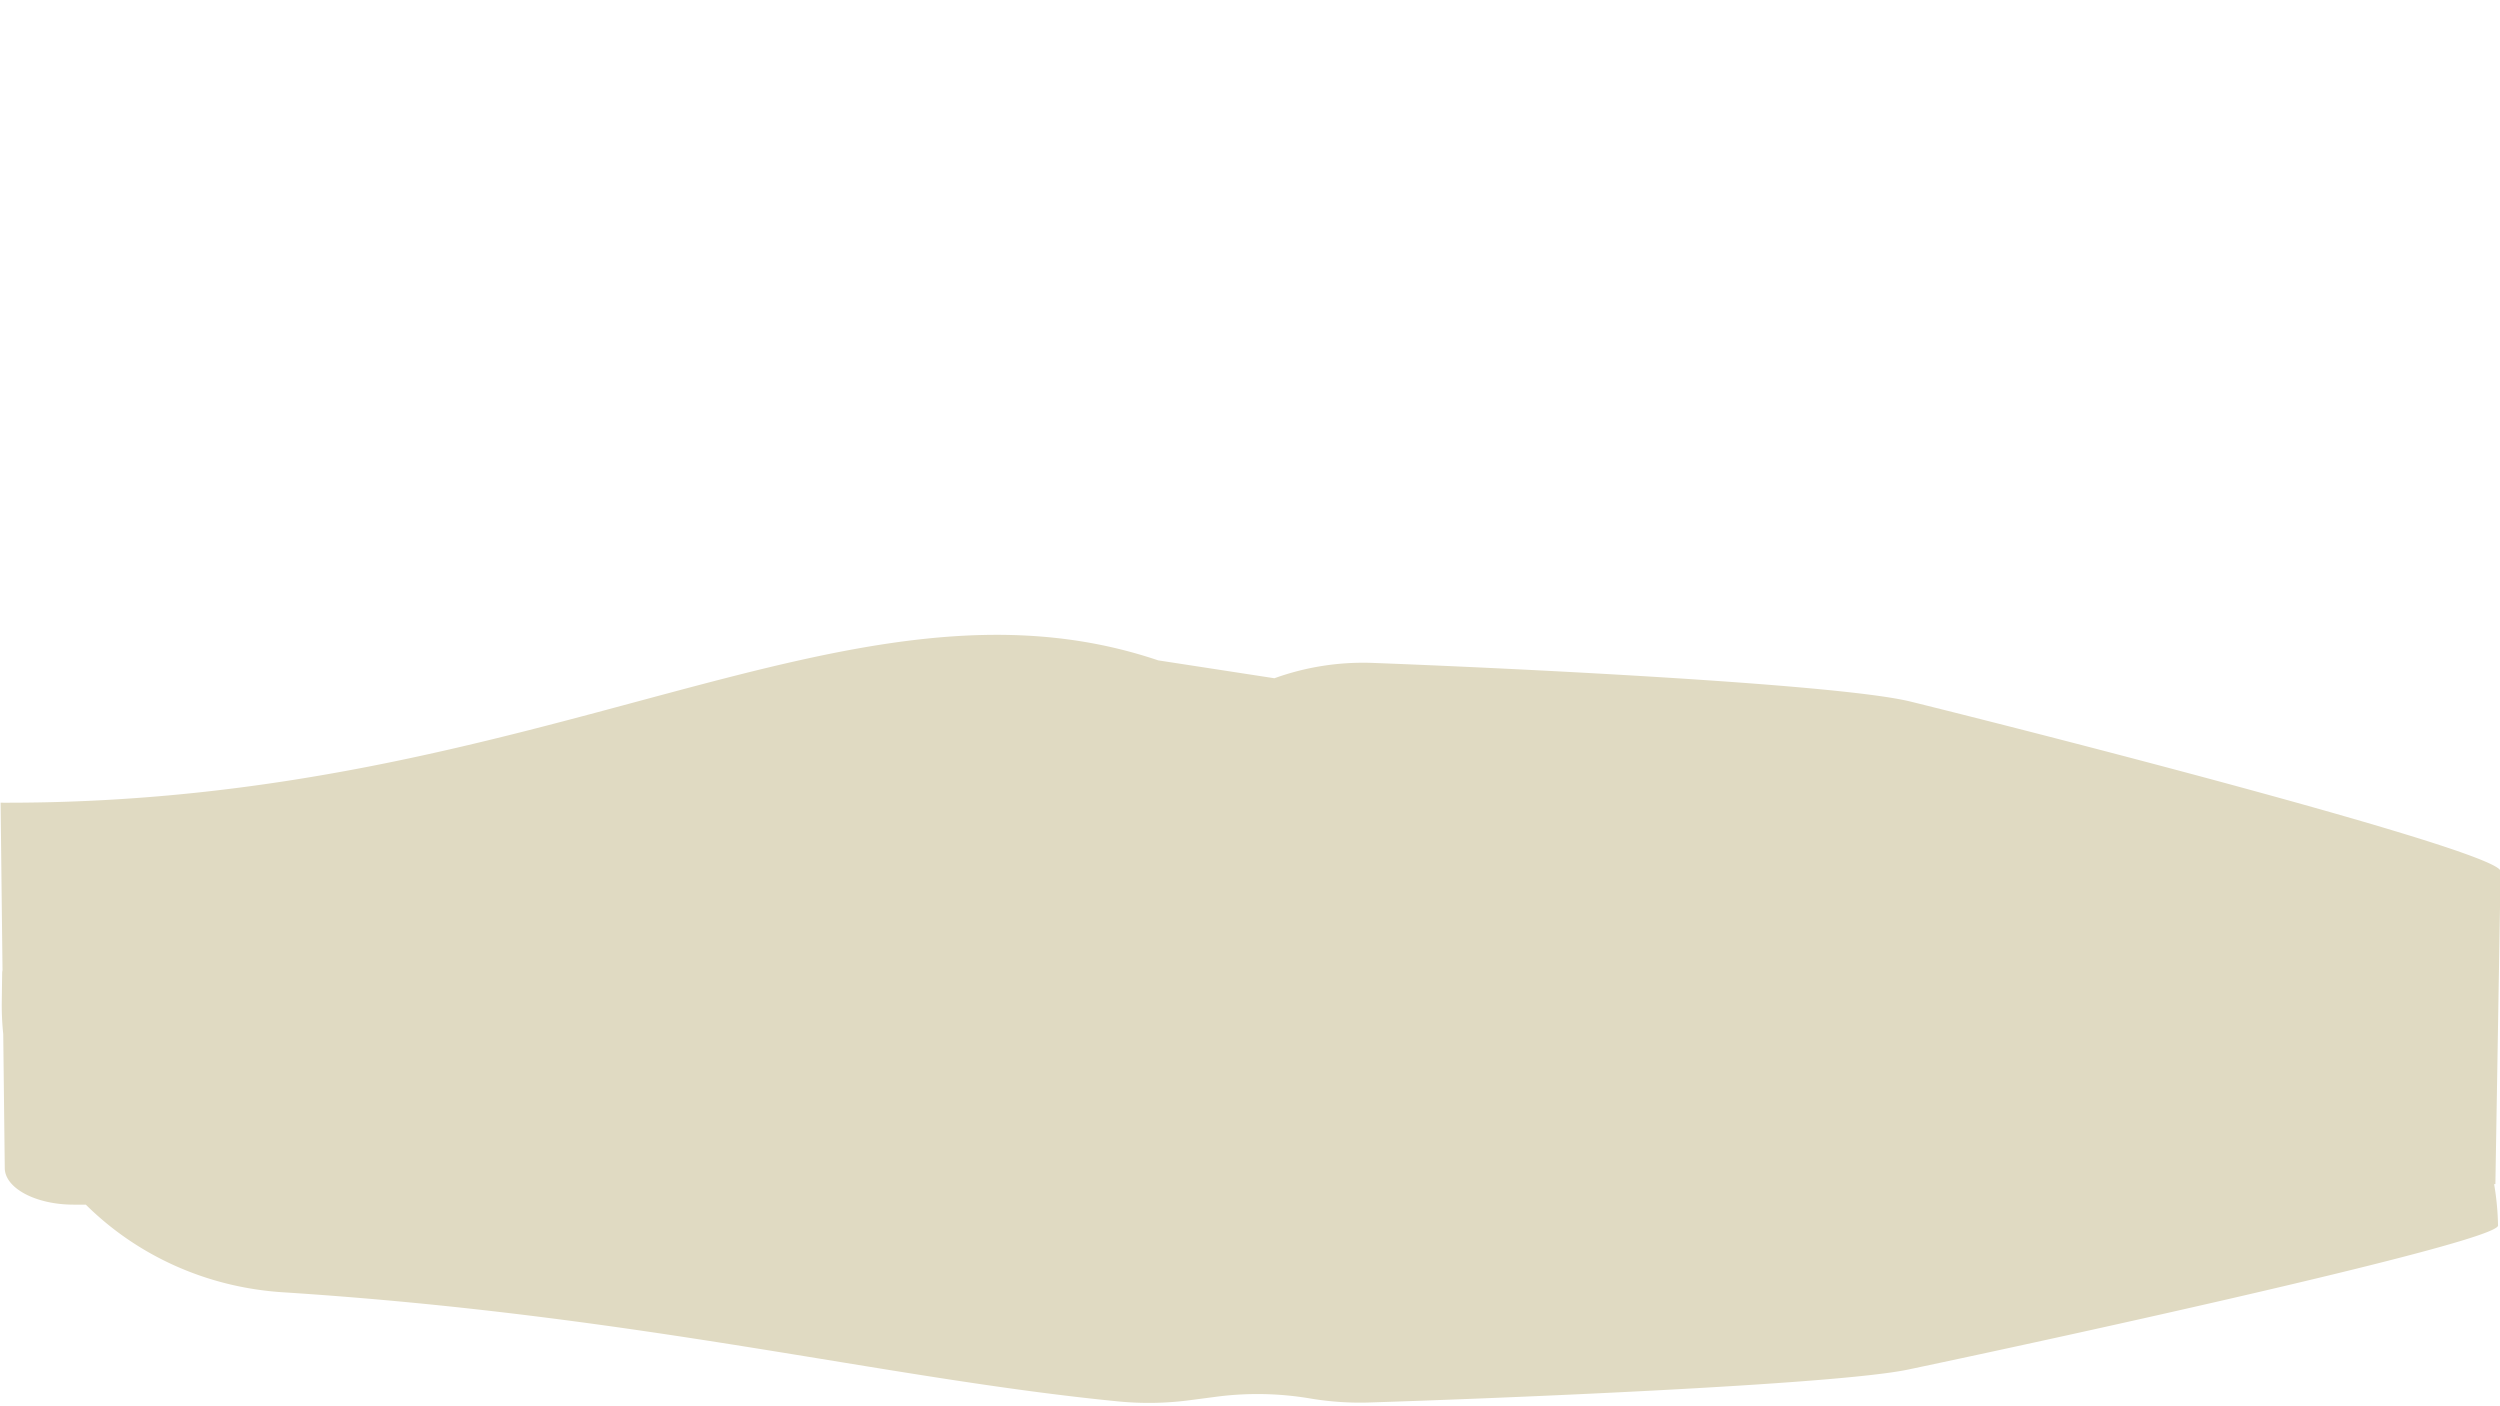
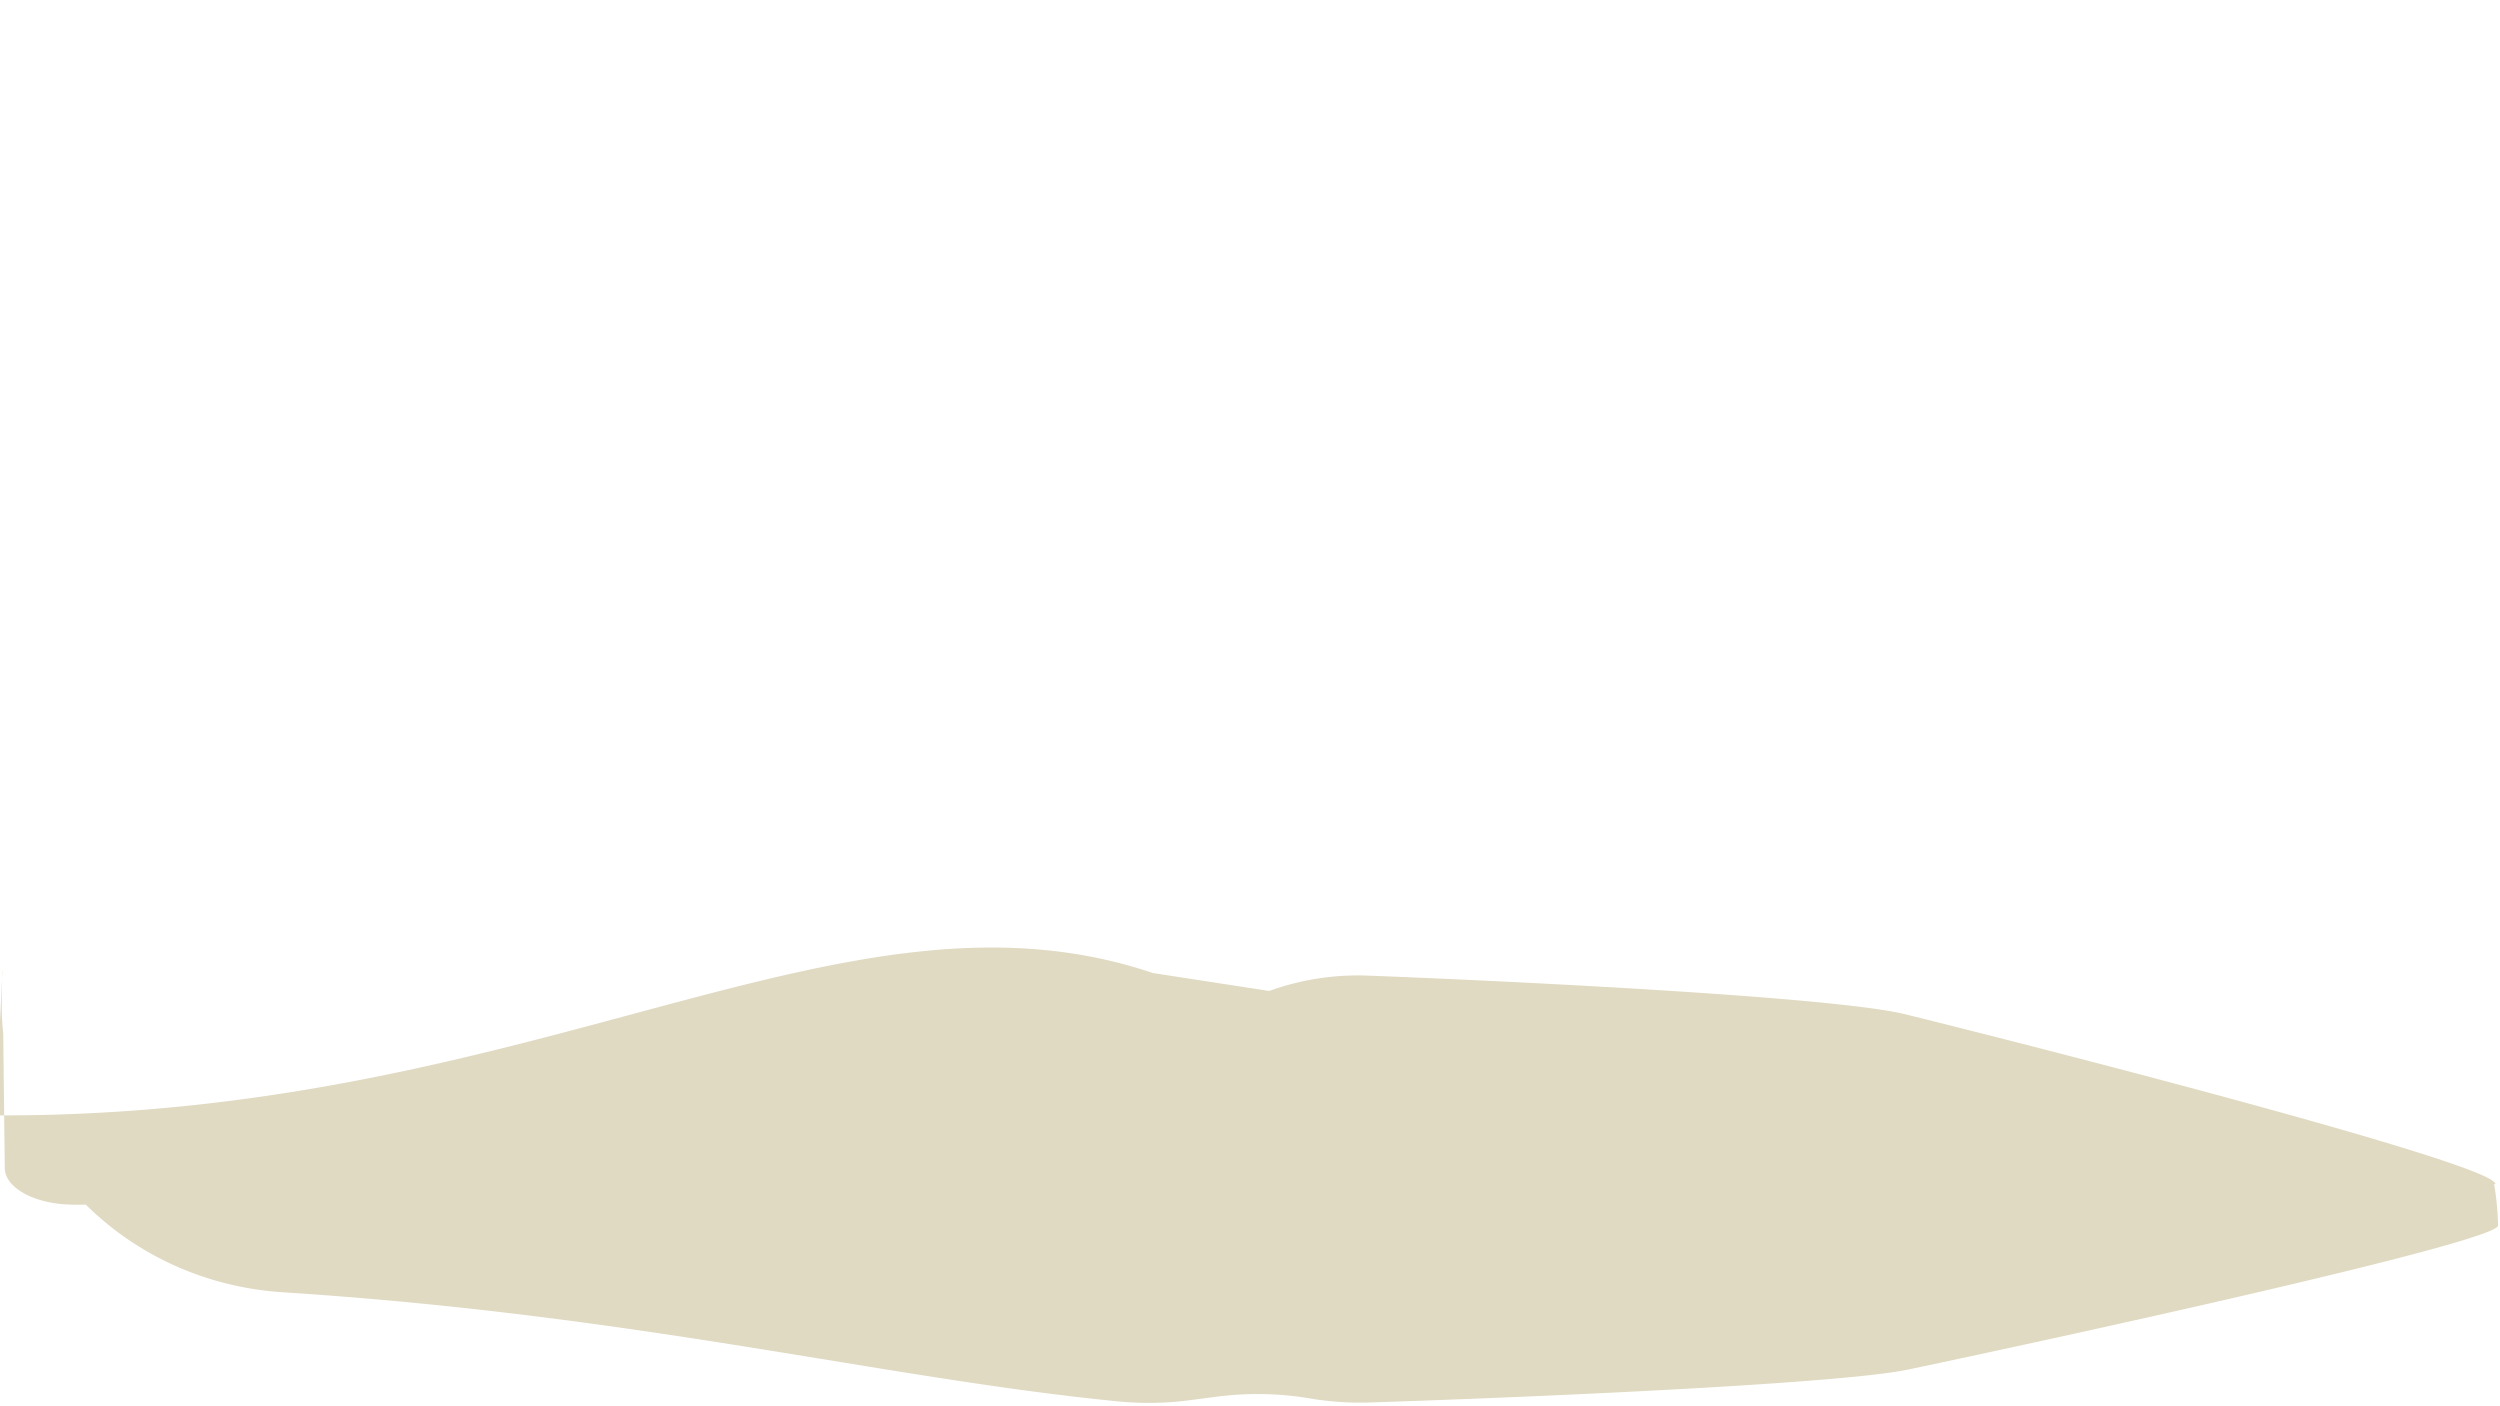
<svg xmlns="http://www.w3.org/2000/svg" id="Layer_1" data-name="Layer 1" width="1920" height="1080" viewBox="0 0 1920 1080">
  <defs>
    <style>.cls-1{fill:#e0dac2;}</style>
  </defs>
-   <path class="cls-1" d="M1916.46,909.32l4-240.15c0-14.68-326-98.87-453-130.32-56-13.87-318.37-26.18-413.61-29.75a200.77,200.77,0,0,0-75.11,11.8l-89.28-13.75c-237.23-80-470,110.94-889,109.32L1.93,745.08a11.37,11.37,0,0,0-.27,2.39l-.29,22a212.67,212.67,0,0,0,1.12,24.7L3.66,897c0,15.49,23.76,28.16,52.8,28.16h9.45c38.59,38.3,91.65,63.47,151.35,67.31,275,17.7,461.83,66.21,642,83.86a241.22,241.22,0,0,0,54.71-1l21.16-2.77a243.3,243.3,0,0,1,71.53,1.54,229.61,229.61,0,0,0,45.22,3c95.24-3,357.61-13.5,413.61-25.29,127-26.73,453-98.14,453-110.62h0a210.82,210.82,0,0,0-3-31.78A4.24,4.24,0,0,0,1916.46,909.32Z" />
+   <path class="cls-1" d="M1916.46,909.32c0-14.68-326-98.87-453-130.32-56-13.87-318.37-26.18-413.61-29.75a200.77,200.77,0,0,0-75.11,11.8l-89.28-13.75c-237.23-80-470,110.94-889,109.32L1.93,745.08a11.37,11.37,0,0,0-.27,2.39l-.29,22a212.67,212.67,0,0,0,1.12,24.7L3.66,897c0,15.49,23.76,28.16,52.8,28.16h9.45c38.59,38.3,91.65,63.47,151.35,67.31,275,17.7,461.83,66.21,642,83.86a241.22,241.22,0,0,0,54.71-1l21.16-2.77a243.3,243.3,0,0,1,71.53,1.54,229.61,229.61,0,0,0,45.22,3c95.24-3,357.61-13.5,413.61-25.29,127-26.73,453-98.14,453-110.62h0a210.82,210.82,0,0,0-3-31.78A4.24,4.24,0,0,0,1916.46,909.32Z" />
</svg>